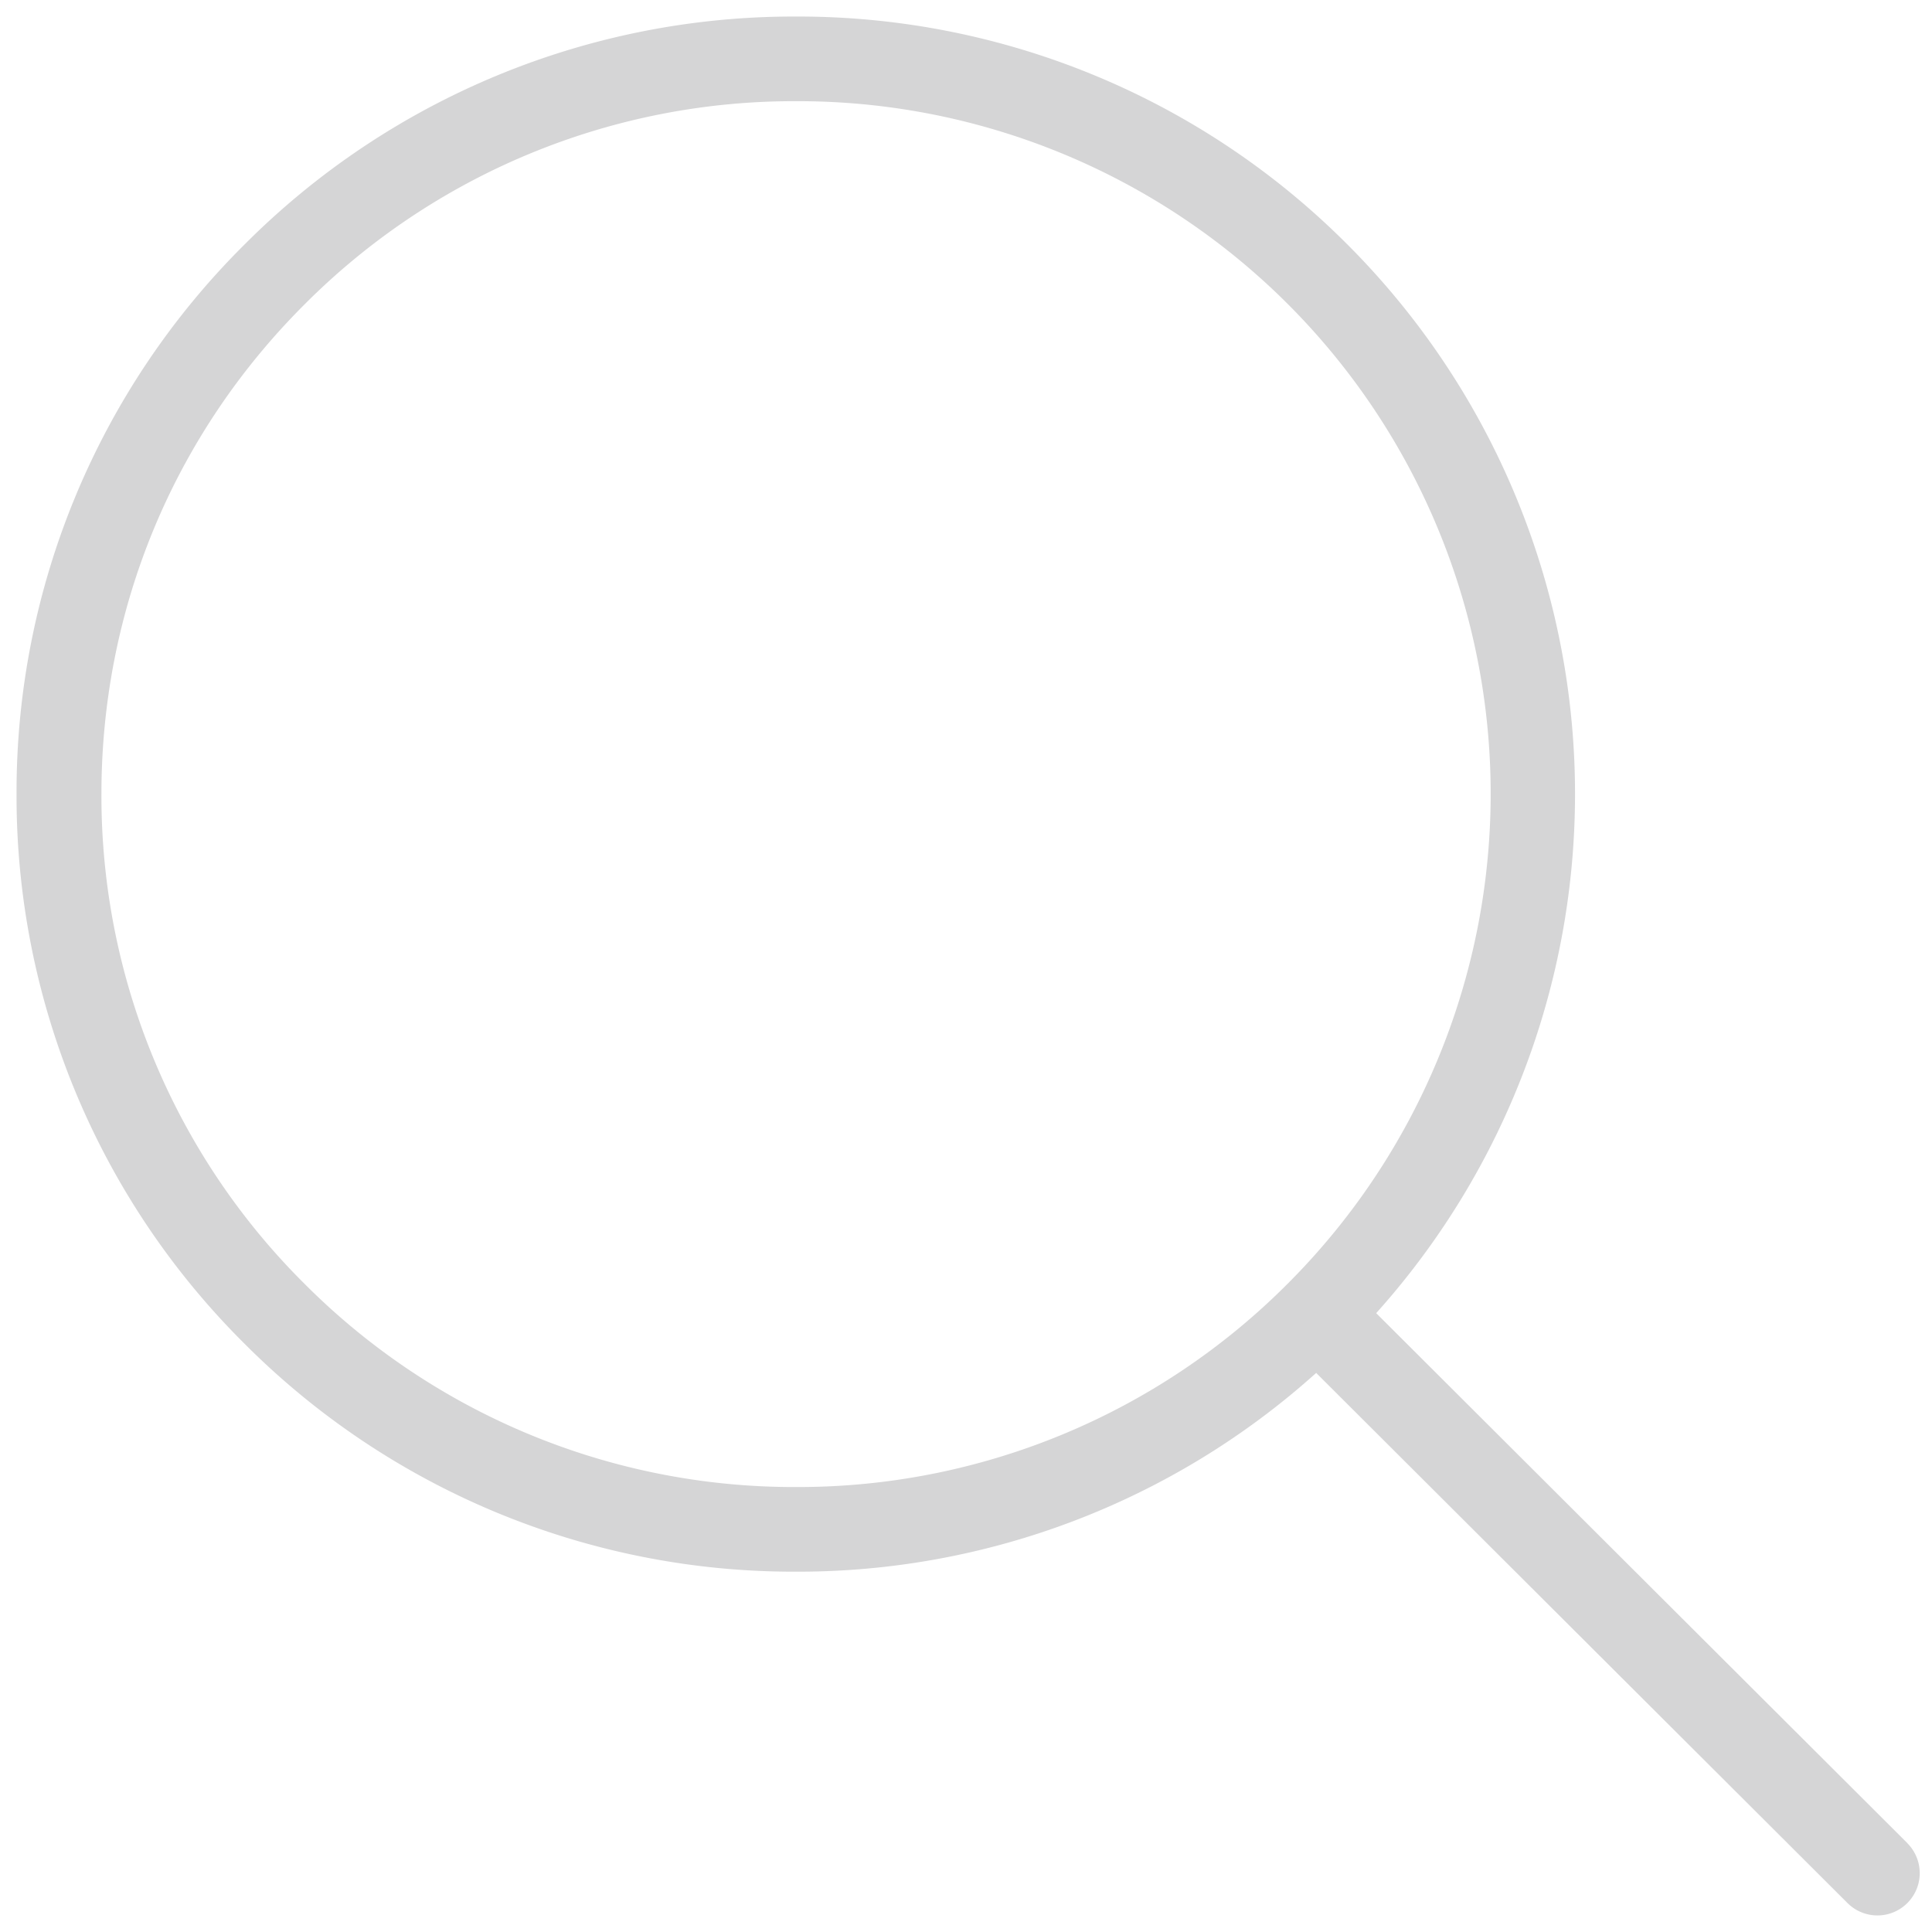
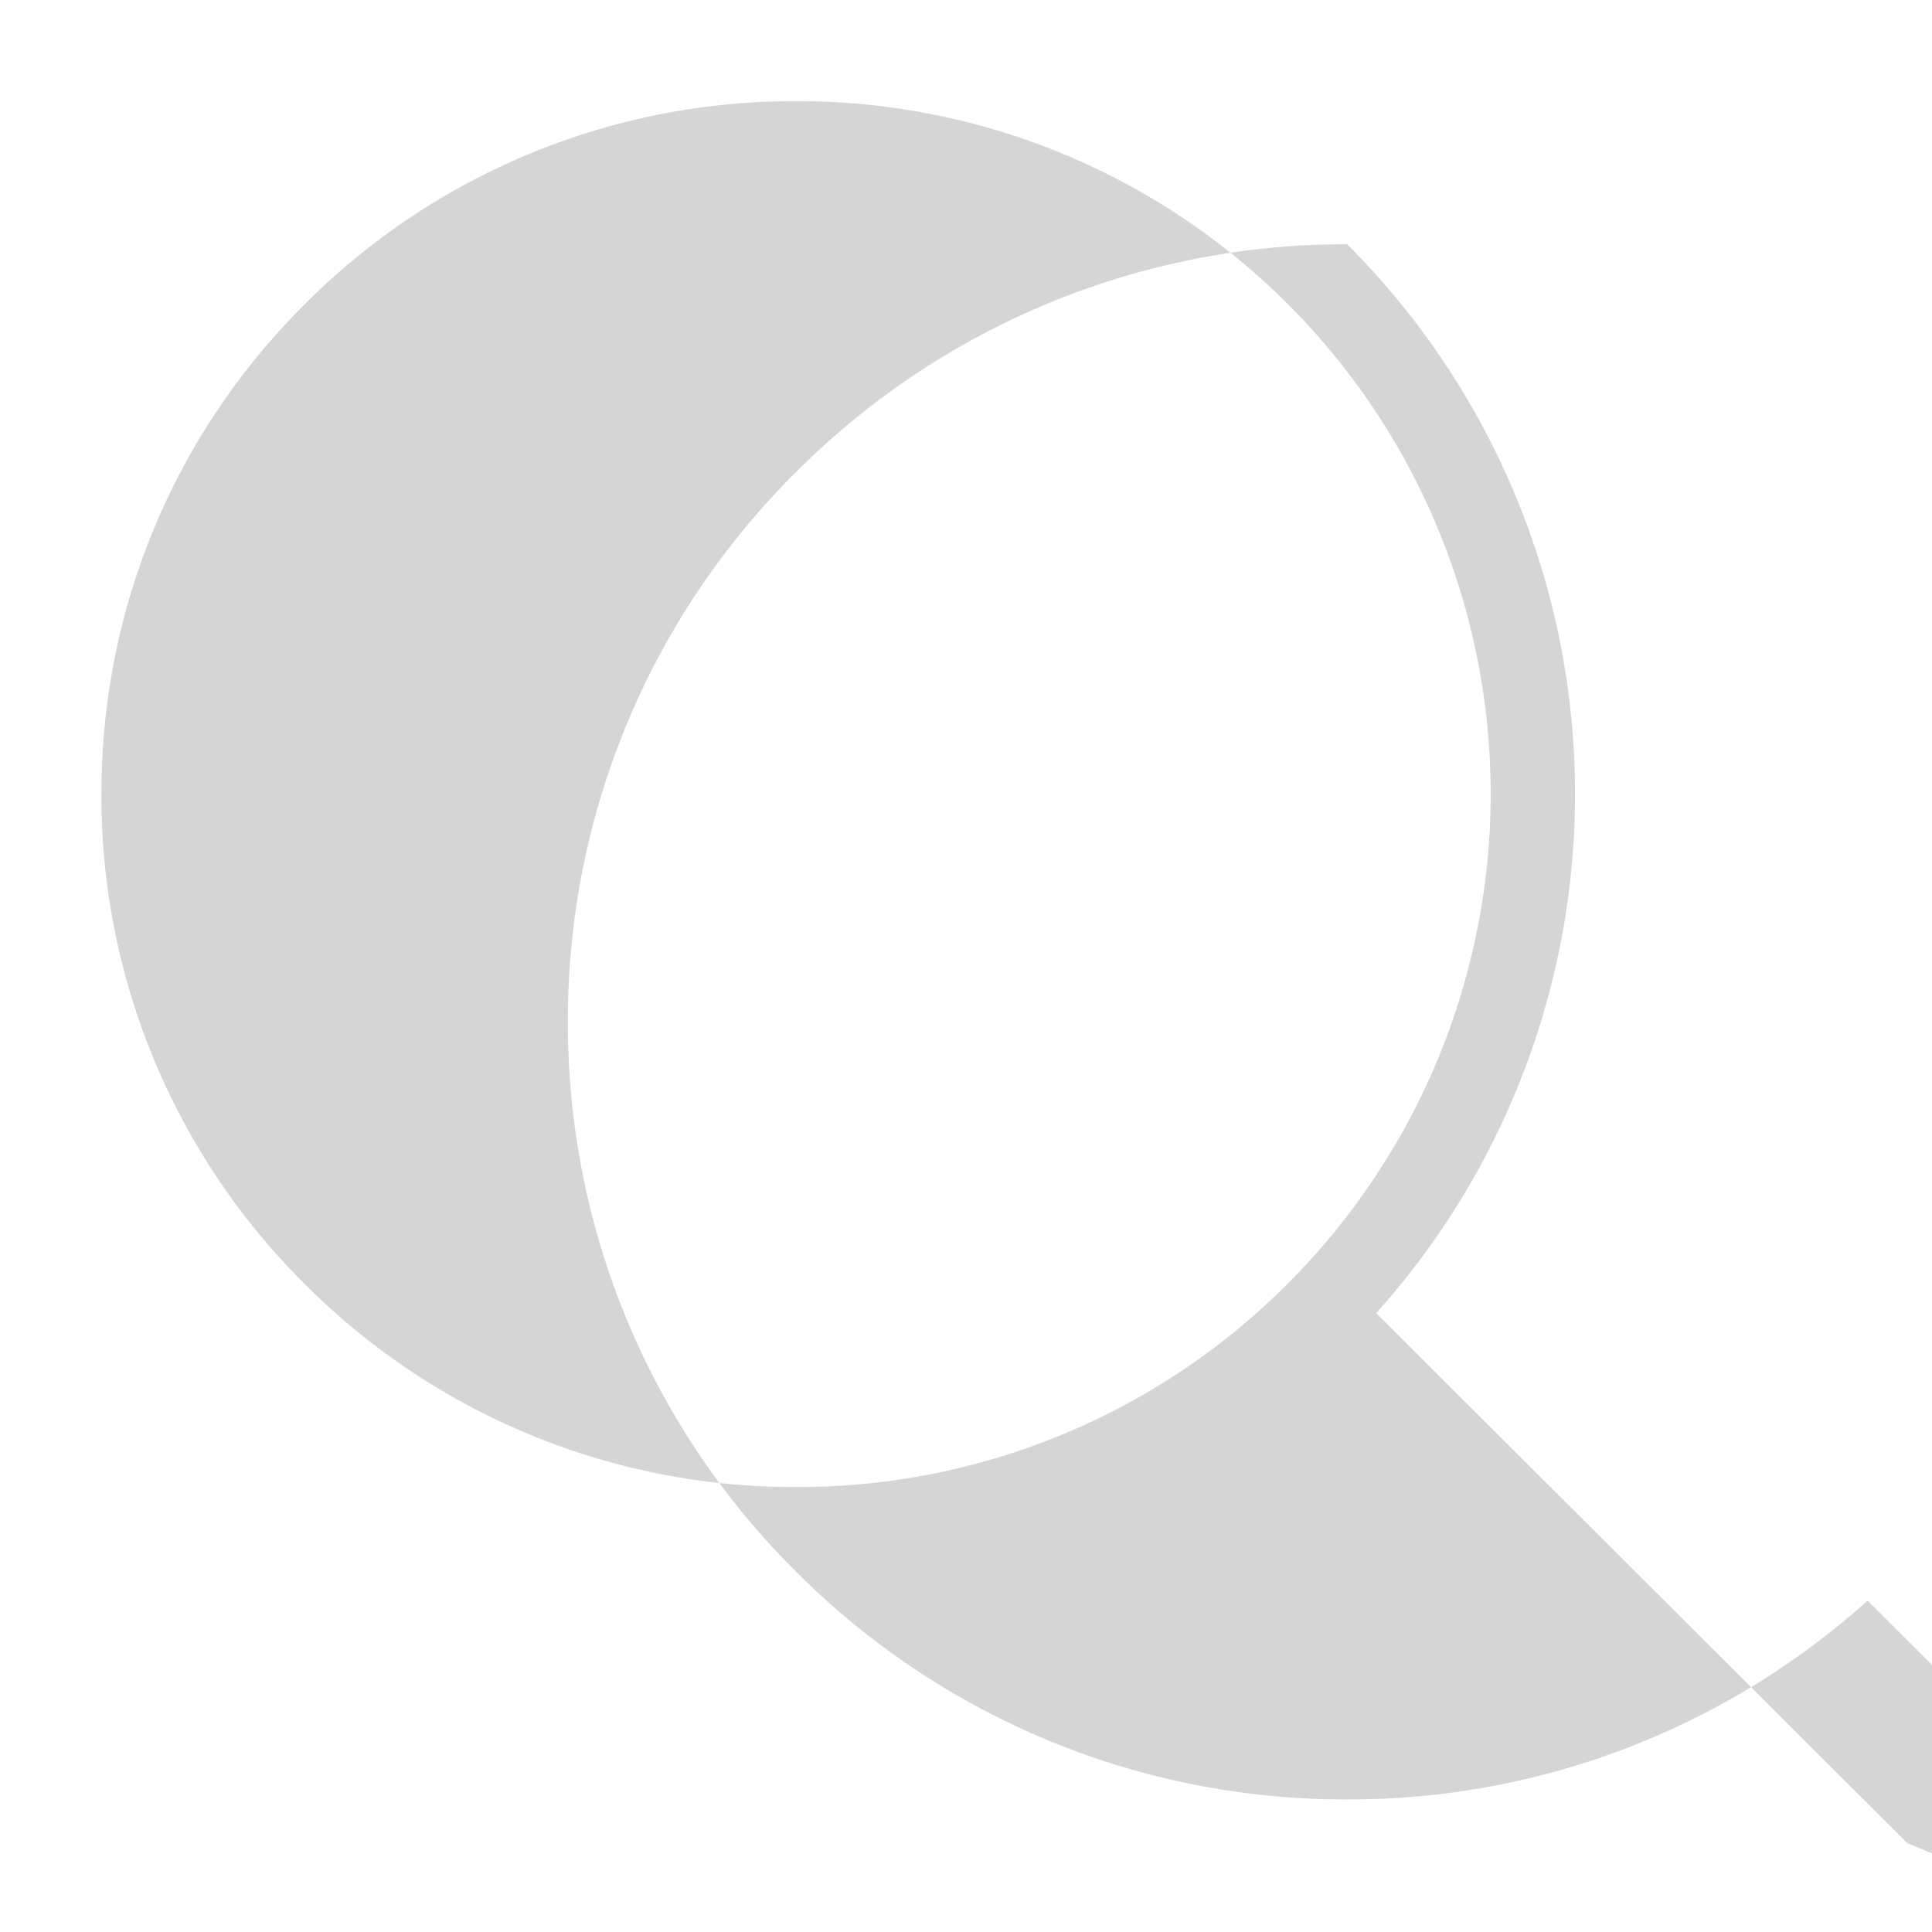
<svg xmlns="http://www.w3.org/2000/svg" width="16" height="16" viewBox="0 0 16 16">
-   <path fill="#D5D5D6" fill-rule="nonzero" d="M15.797 15.265l-4.4-4.39a6.436 6.436 0 0 0-.24-8.852A6.42 6.42 0 0 0 6.591.137a6.42 6.42 0 0 0-4.564 1.886 6.388 6.388 0 0 0-1.89 4.553 6.39 6.39 0 0 0 1.89 4.554 6.42 6.42 0 0 0 4.564 1.886 6.416 6.416 0 0 0 4.309-1.646l4.4 4.39a.35.35 0 0 0 .496-.495zm-9.205-2.95a5.721 5.721 0 0 1-4.067-1.68A5.695 5.695 0 0 1 .84 6.575c0-1.532.598-2.974 1.685-4.057A5.722 5.722 0 0 1 6.592.838a5.736 5.736 0 0 1 4.068 9.797 5.722 5.722 0 0 1-4.068 1.68z" />
+   <path fill="#D5D5D6" fill-rule="nonzero" d="M15.797 15.265l-4.4-4.39a6.436 6.436 0 0 0-.24-8.852a6.42 6.42 0 0 0-4.564 1.886 6.388 6.388 0 0 0-1.89 4.553 6.39 6.39 0 0 0 1.89 4.554 6.42 6.42 0 0 0 4.564 1.886 6.416 6.416 0 0 0 4.309-1.646l4.4 4.39a.35.35 0 0 0 .496-.495zm-9.205-2.95a5.721 5.721 0 0 1-4.067-1.68A5.695 5.695 0 0 1 .84 6.575c0-1.532.598-2.974 1.685-4.057A5.722 5.722 0 0 1 6.592.838a5.736 5.736 0 0 1 4.068 9.797 5.722 5.722 0 0 1-4.068 1.68z" />
</svg>